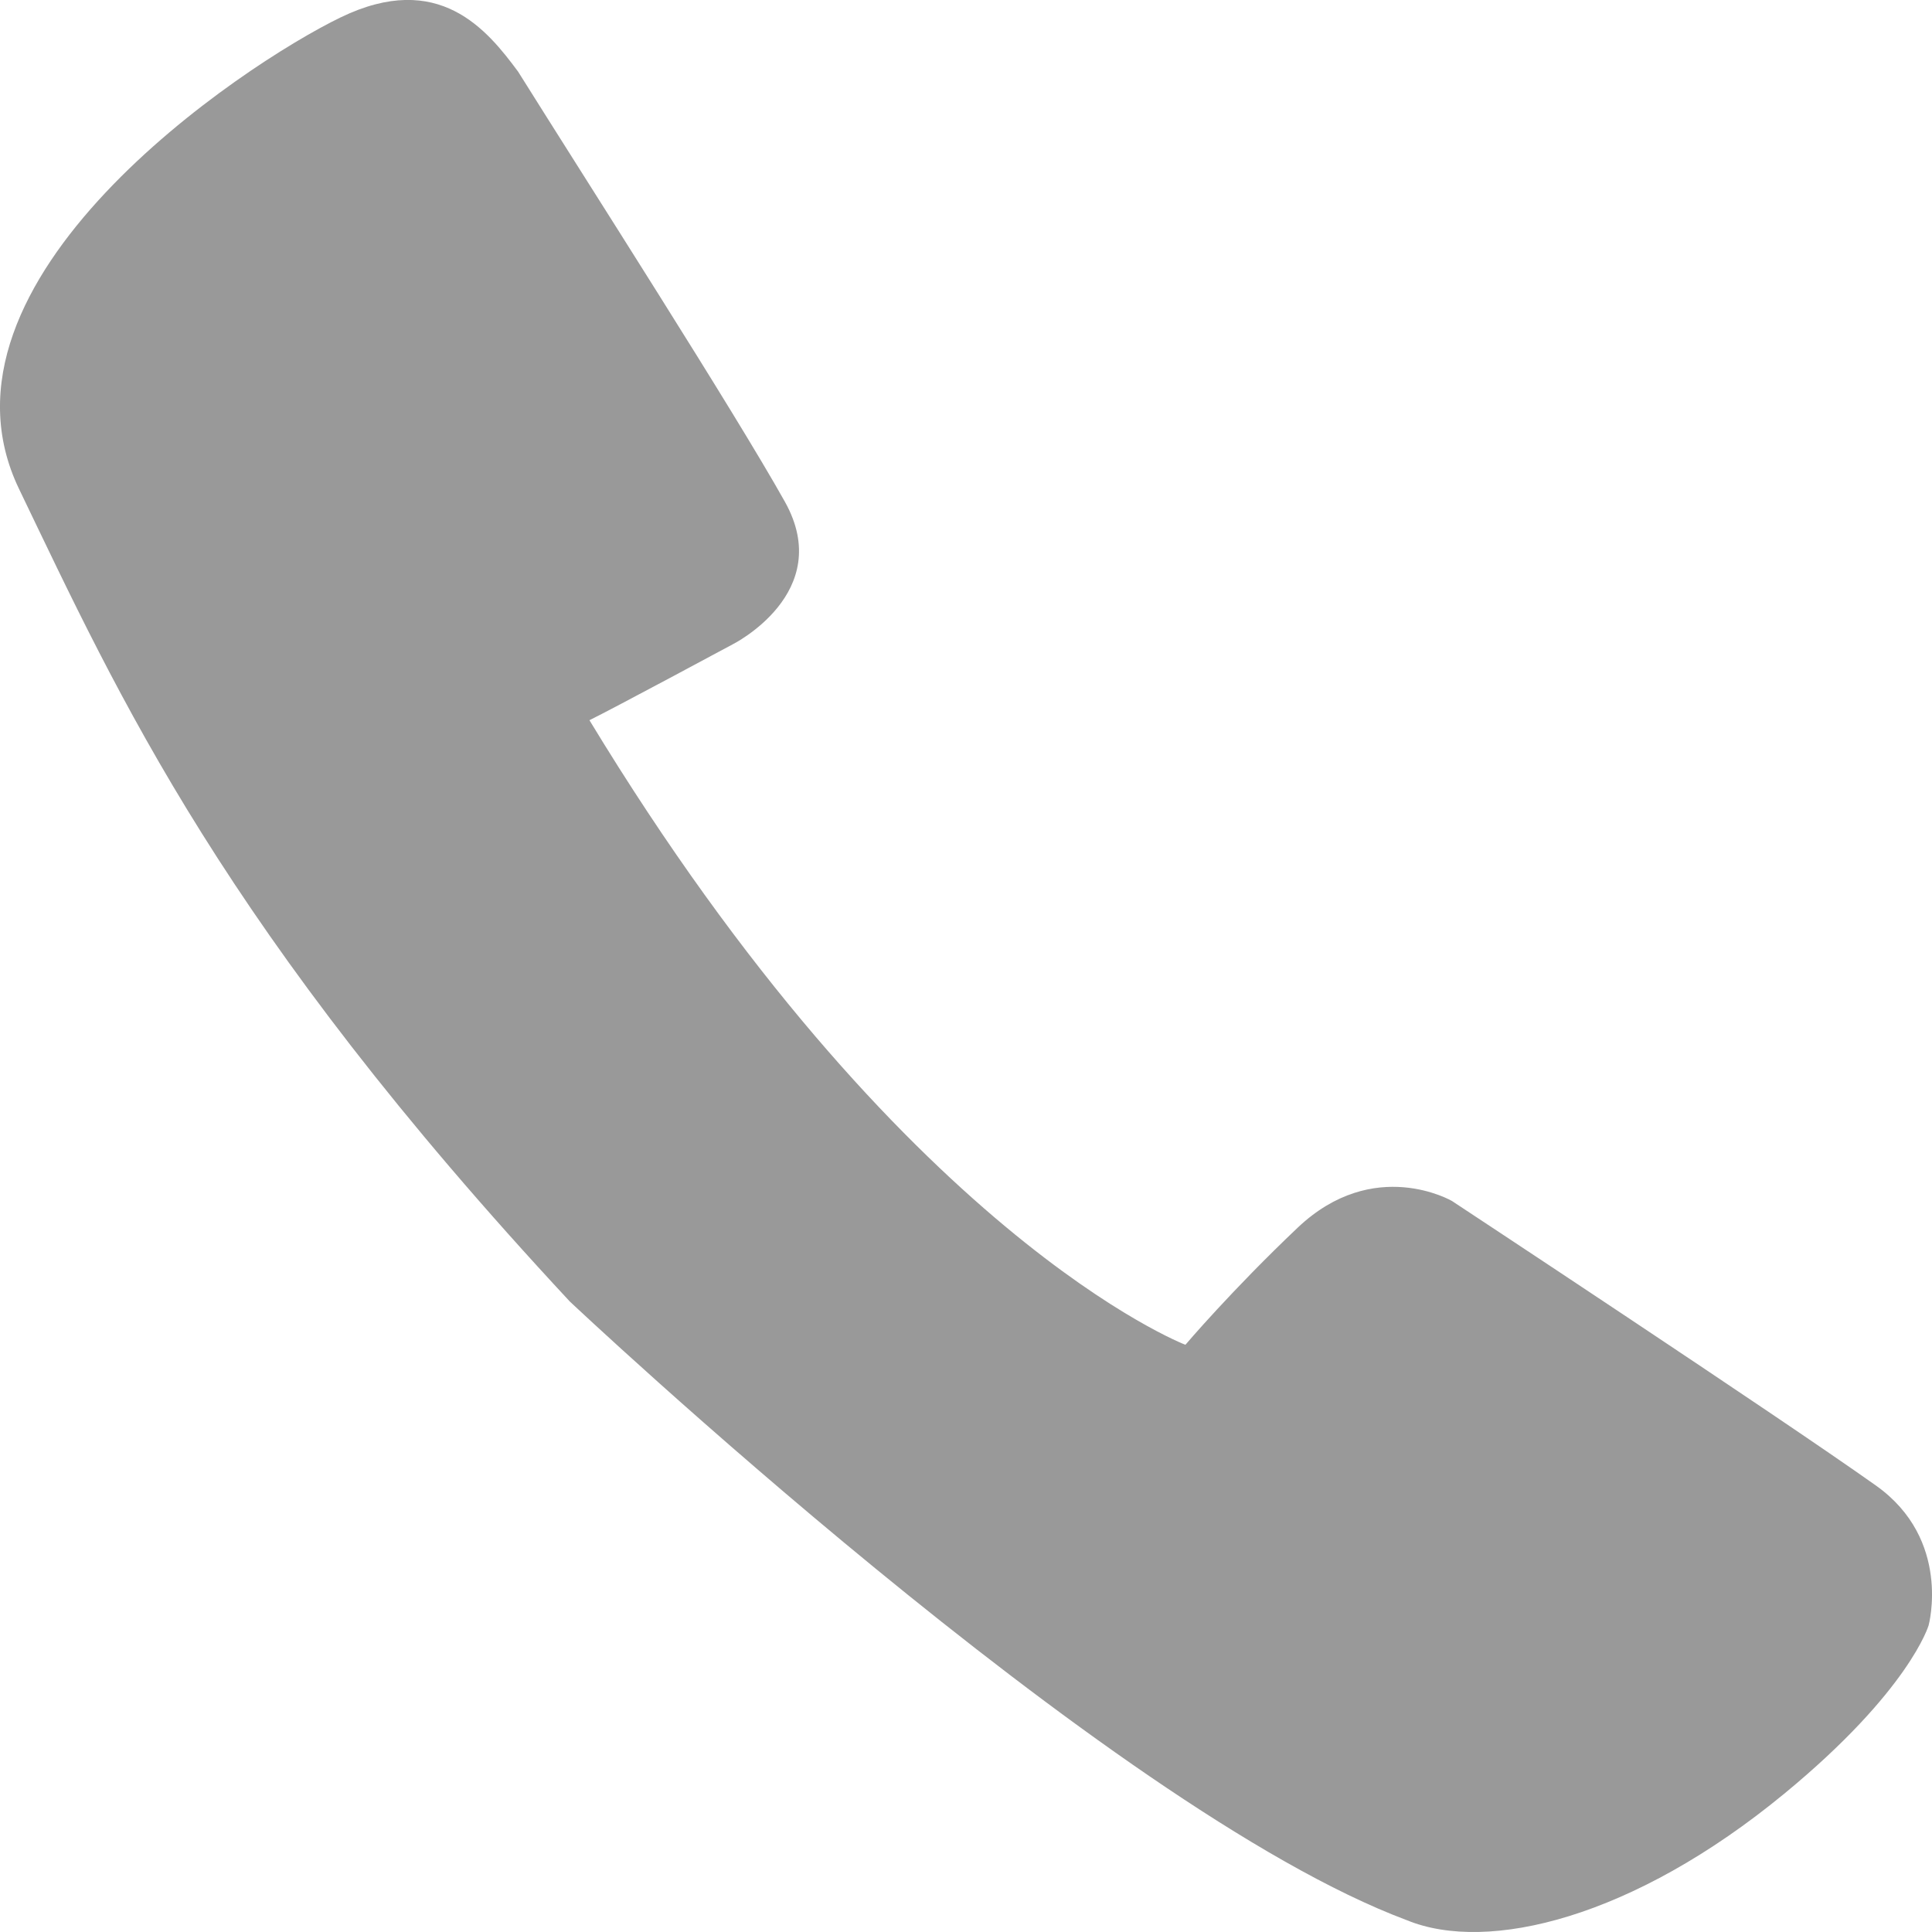
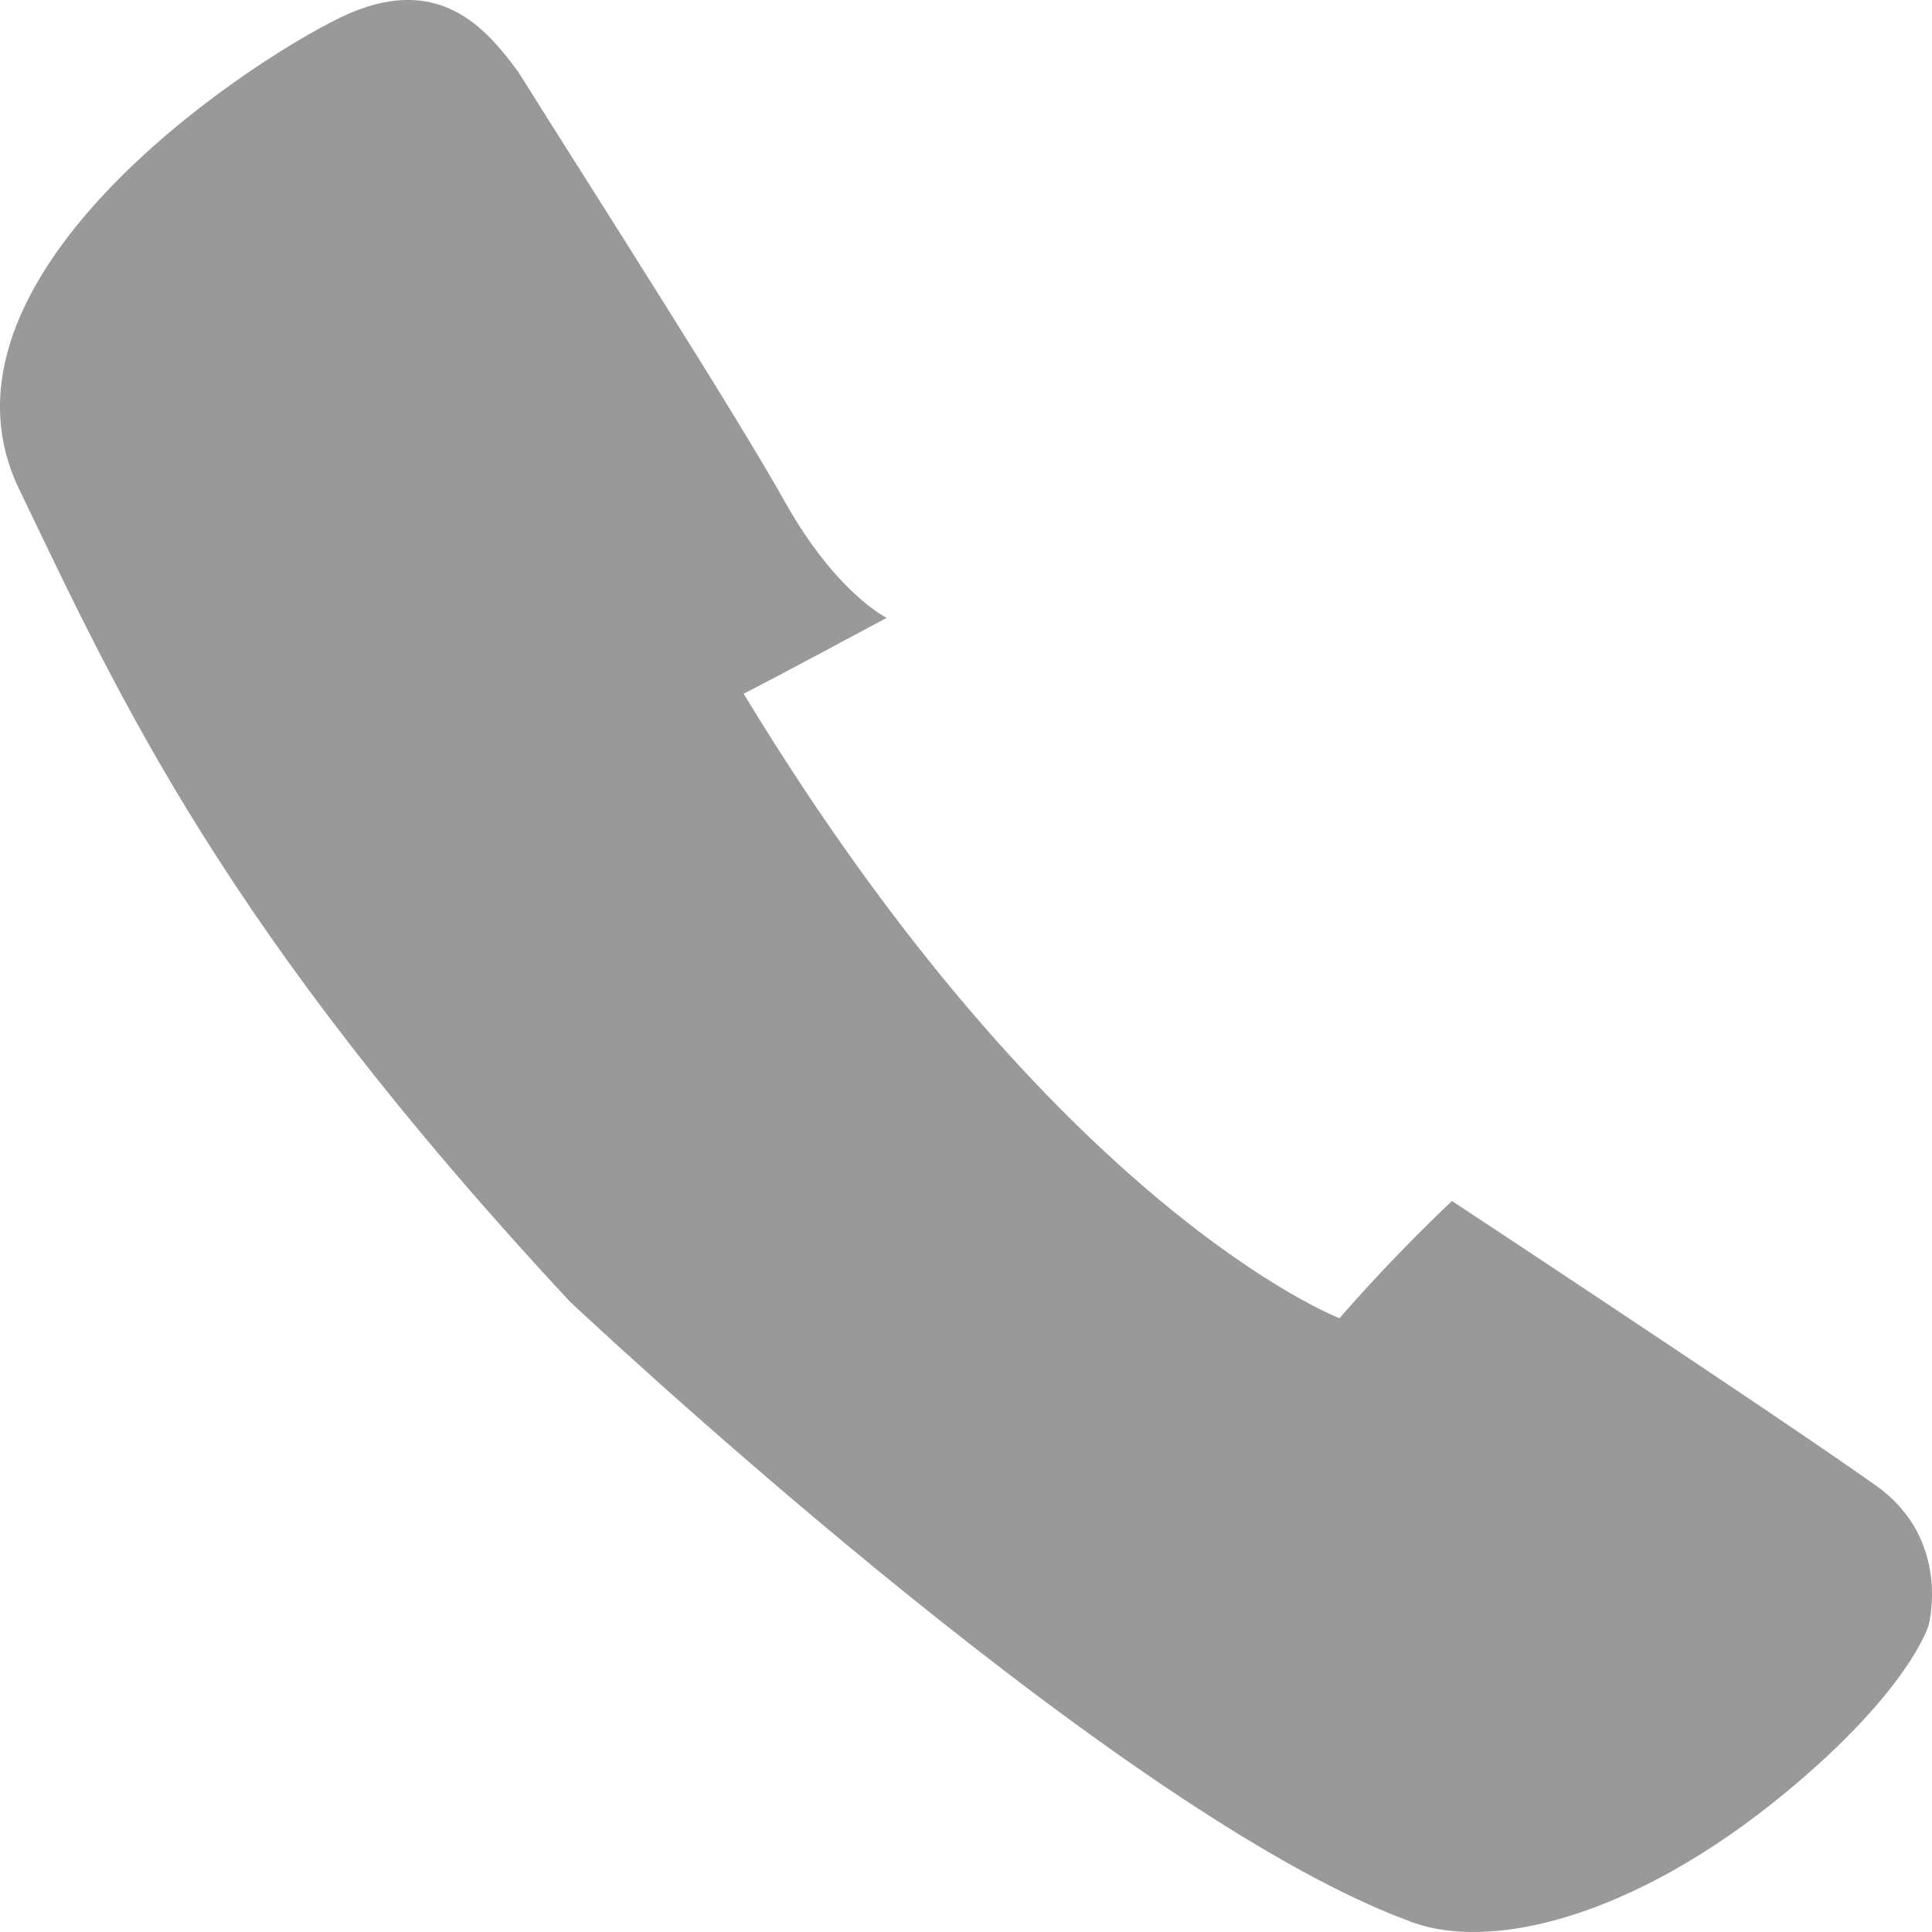
<svg xmlns="http://www.w3.org/2000/svg" viewBox="0 0 320 320" fill="#999999">
-   <path d="M94.37 215.56s89 83.95 138.66 102.49c13.43 5.51 37.51-.39 62.49-20.95 20.77-17.1 23.92-27.89 23.92-27.89s3.88-14.21-8.73-23.16c-16.32-11.59-70.22-47.13-70.22-47.13s-12.91-7.53-25.53 4.4c-10.93 10.36-18.62 19.42-18.62 19.42s-46.79-17.89-98.71-103.45c4.07-2 23.69-12.55 23.69-12.55S138.45 98.2 130 83.1s-32.77-53-44.19-71.24C80.72 5 72.71-5 56.42 2.88S-13.47 46.45 3.16 81s33.77 72.8 91.21 134.56" />
+   <path d="M94.37 215.56s89 83.95 138.66 102.49c13.43 5.51 37.51-.39 62.49-20.95 20.77-17.1 23.92-27.89 23.92-27.89s3.88-14.21-8.73-23.16c-16.32-11.59-70.22-47.13-70.22-47.13c-10.93 10.36-18.62 19.42-18.62 19.42s-46.79-17.89-98.71-103.45c4.07-2 23.69-12.55 23.69-12.55S138.45 98.2 130 83.1s-32.77-53-44.19-71.24C80.72 5 72.71-5 56.42 2.88S-13.47 46.45 3.16 81s33.77 72.8 91.21 134.56" />
</svg>